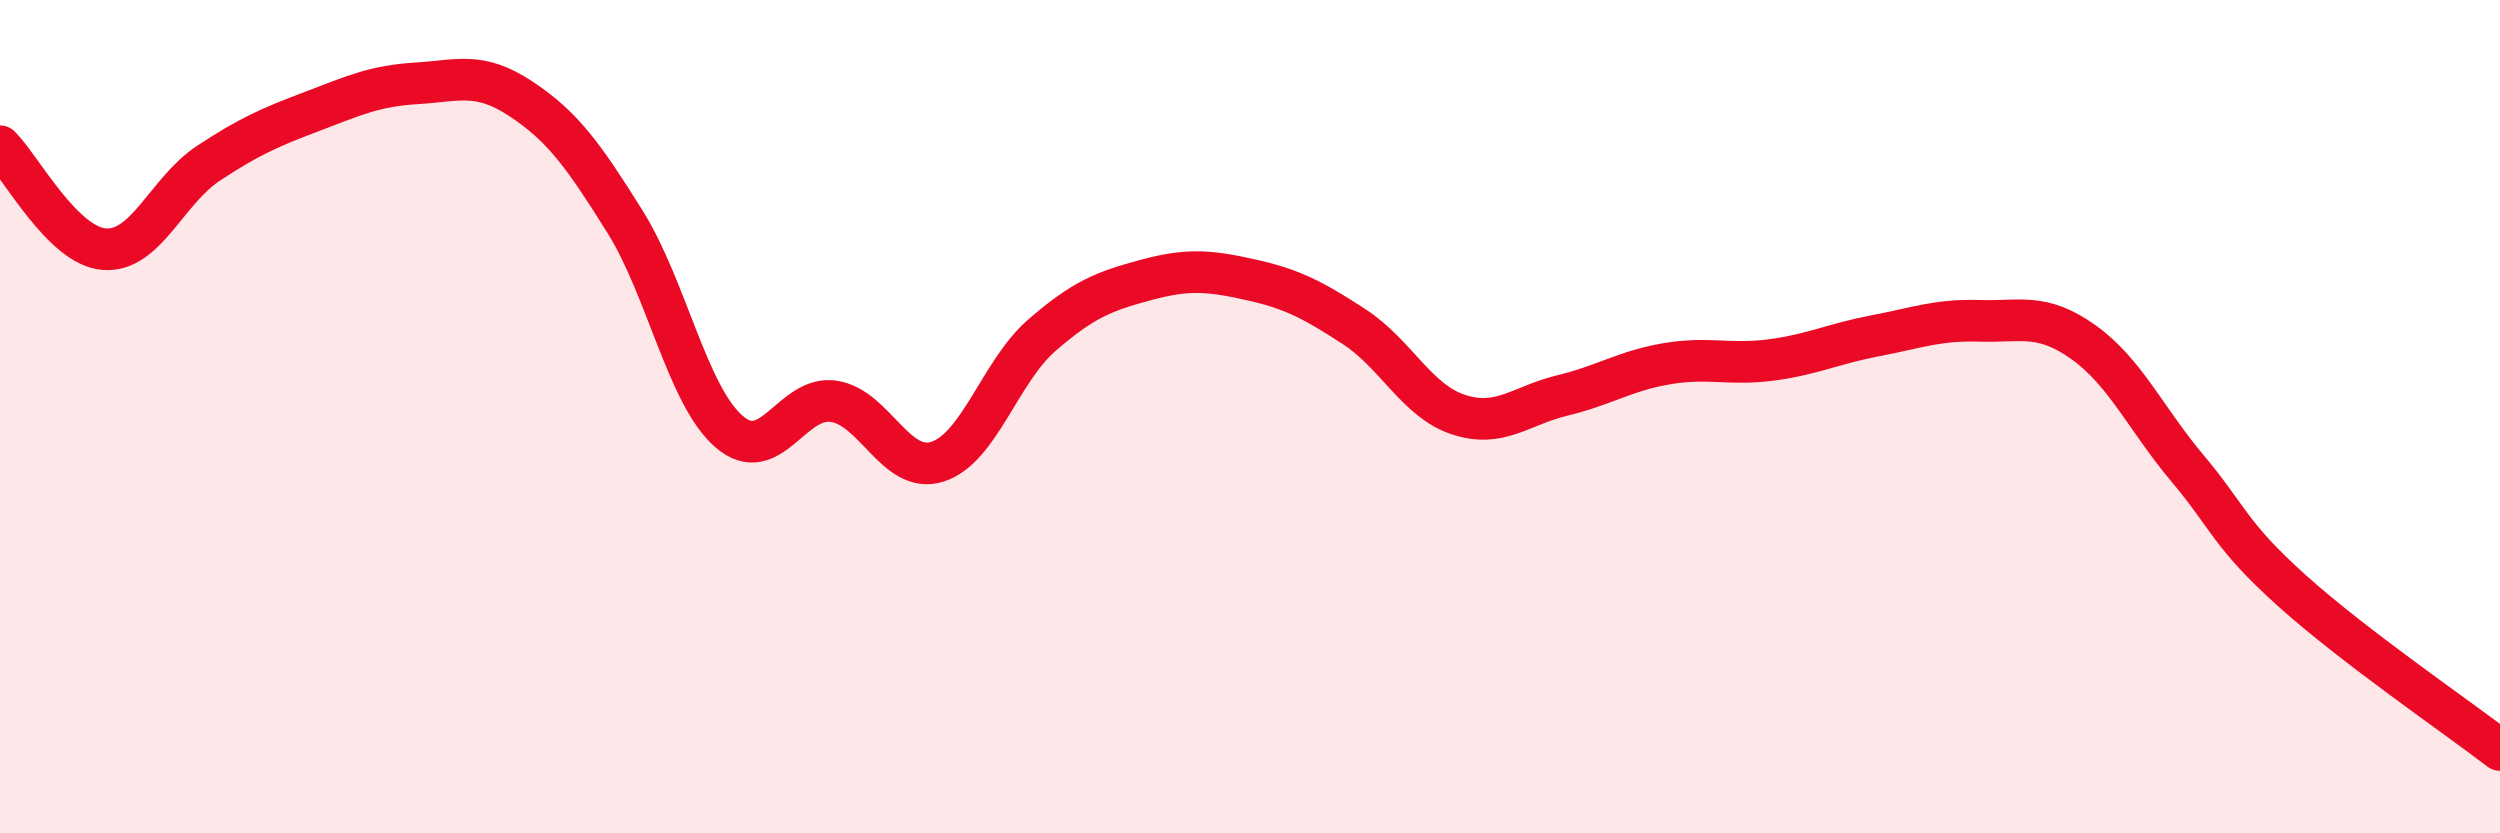
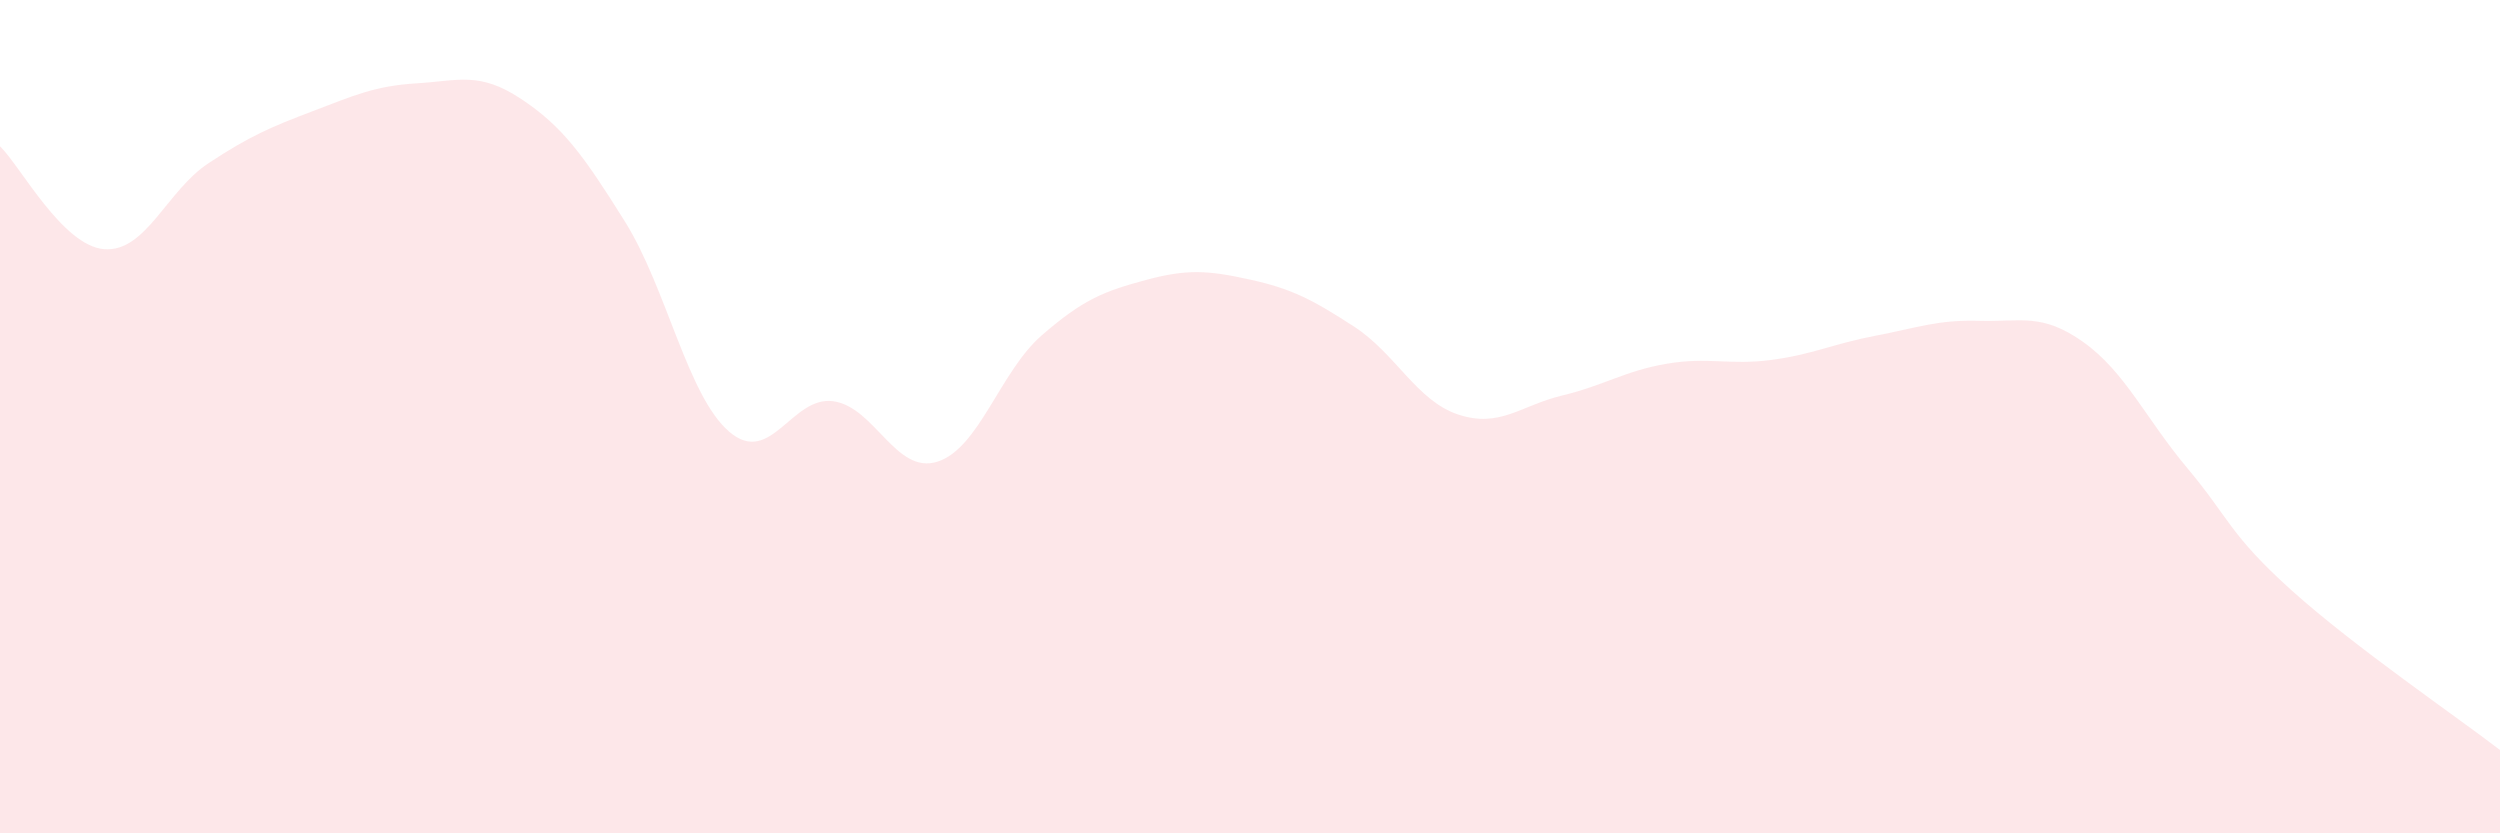
<svg xmlns="http://www.w3.org/2000/svg" width="60" height="20" viewBox="0 0 60 20">
  <path d="M 0,3.51 C 0.5,4 1.5,5.9 2.5,5.98 C 3.5,6.06 4,4.58 5,3.92 C 6,3.26 6.5,3.05 7.5,2.67 C 8.5,2.29 9,2.06 10,2 C 11,1.94 11.5,1.71 12.5,2.37 C 13.5,3.03 14,3.72 15,5.32 C 16,6.92 16.5,9.5 17.5,10.36 C 18.5,11.22 19,9.49 20,9.63 C 21,9.77 21.5,11.4 22.5,11.08 C 23.5,10.76 24,8.92 25,8.05 C 26,7.18 26.5,6.99 27.5,6.72 C 28.5,6.45 29,6.49 30,6.71 C 31,6.93 31.5,7.19 32.5,7.84 C 33.5,8.49 34,9.62 35,9.95 C 36,10.28 36.5,9.73 37.5,9.49 C 38.5,9.25 39,8.9 40,8.73 C 41,8.56 41.5,8.77 42.5,8.64 C 43.5,8.51 44,8.25 45,8.06 C 46,7.87 46.5,7.67 47.5,7.7 C 48.5,7.73 49,7.5 50,8.21 C 51,8.92 51.5,10.05 52.5,11.24 C 53.5,12.43 53.5,12.82 55,14.17 C 56.5,15.52 59,17.23 60,18L60 20L0 20Z" fill="#EB0A25" opacity="0.1" stroke-linecap="round" stroke-linejoin="round" />
-   <path d="M 0,3.51 C 0.5,4 1.5,5.9 2.5,5.98 C 3.5,6.06 4,4.58 5,3.92 C 6,3.26 6.5,3.05 7.5,2.67 C 8.5,2.29 9,2.06 10,2 C 11,1.94 11.5,1.71 12.5,2.37 C 13.5,3.03 14,3.72 15,5.32 C 16,6.92 16.5,9.5 17.5,10.36 C 18.5,11.22 19,9.49 20,9.63 C 21,9.77 21.5,11.4 22.5,11.08 C 23.5,10.76 24,8.92 25,8.05 C 26,7.18 26.5,6.99 27.5,6.72 C 28.5,6.45 29,6.49 30,6.71 C 31,6.93 31.5,7.19 32.5,7.84 C 33.5,8.49 34,9.62 35,9.95 C 36,10.28 36.5,9.73 37.5,9.49 C 38.5,9.25 39,8.9 40,8.73 C 41,8.56 41.5,8.77 42.5,8.64 C 43.5,8.51 44,8.25 45,8.06 C 46,7.87 46.5,7.67 47.5,7.7 C 48.5,7.73 49,7.5 50,8.21 C 51,8.92 51.5,10.05 52.5,11.24 C 53.5,12.43 53.5,12.82 55,14.17 C 56.5,15.52 59,17.23 60,18" stroke="#EB0A25" stroke-width="1" fill="none" stroke-linecap="round" stroke-linejoin="round" />
</svg>